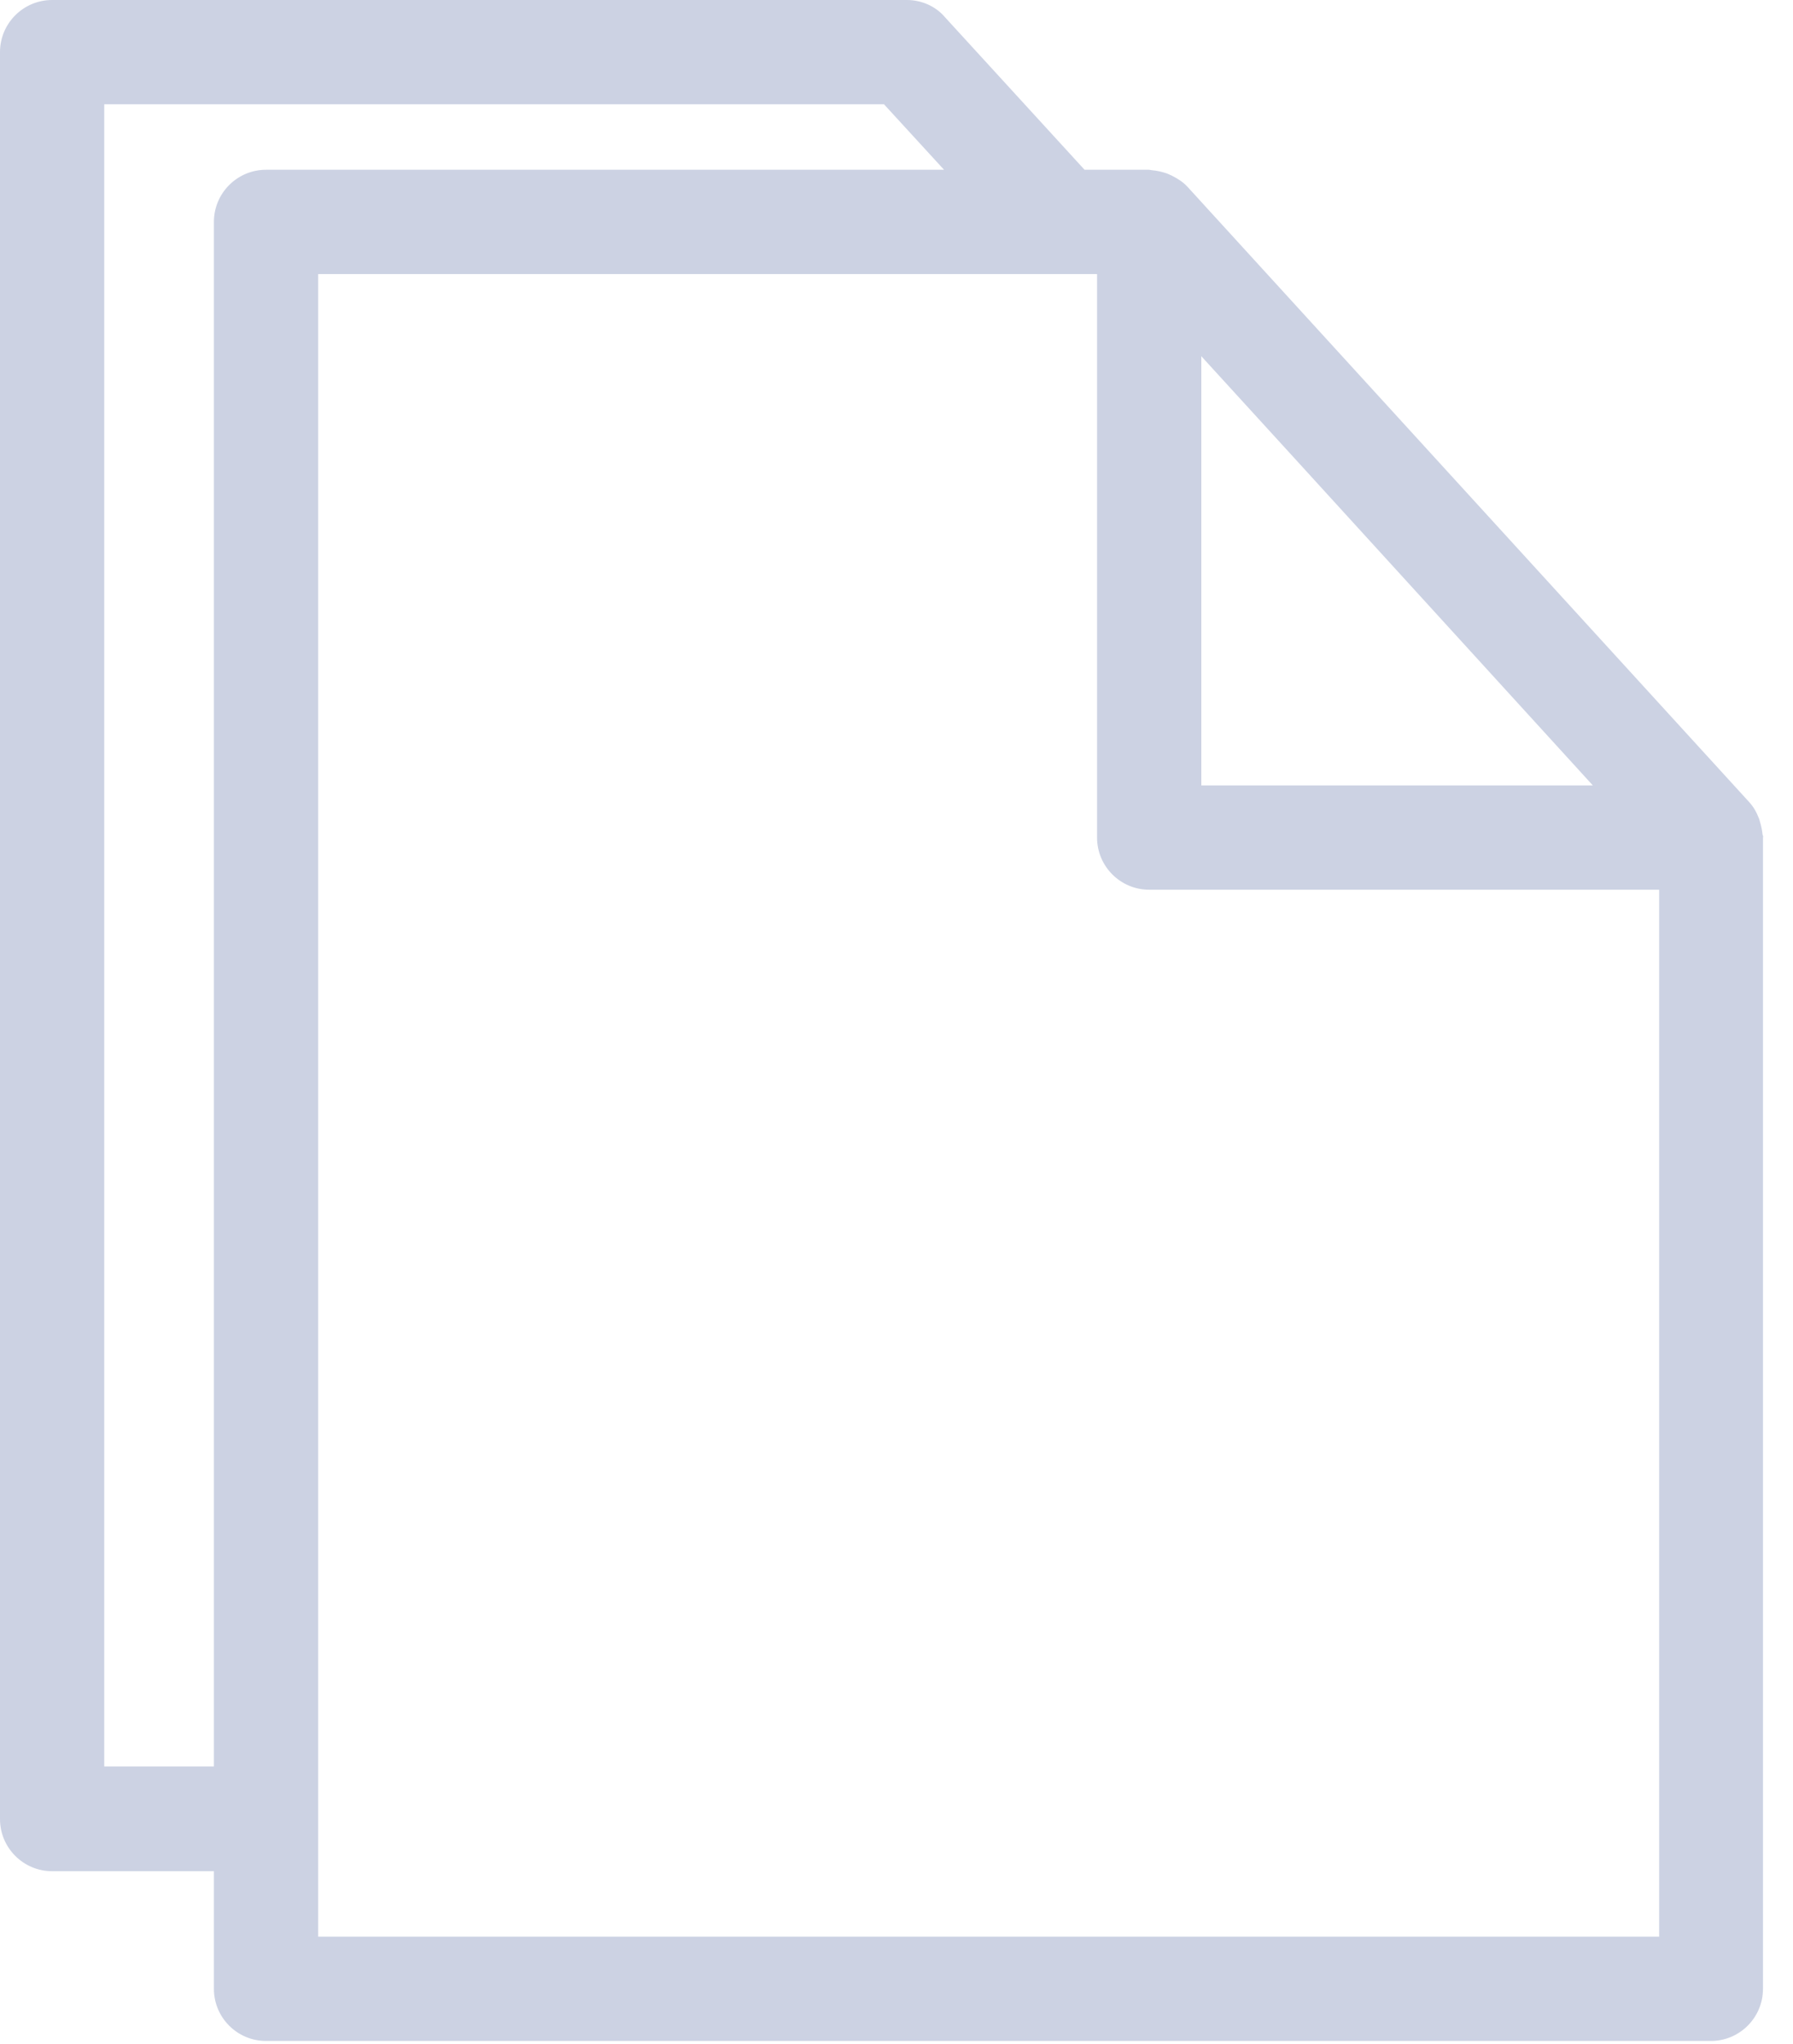
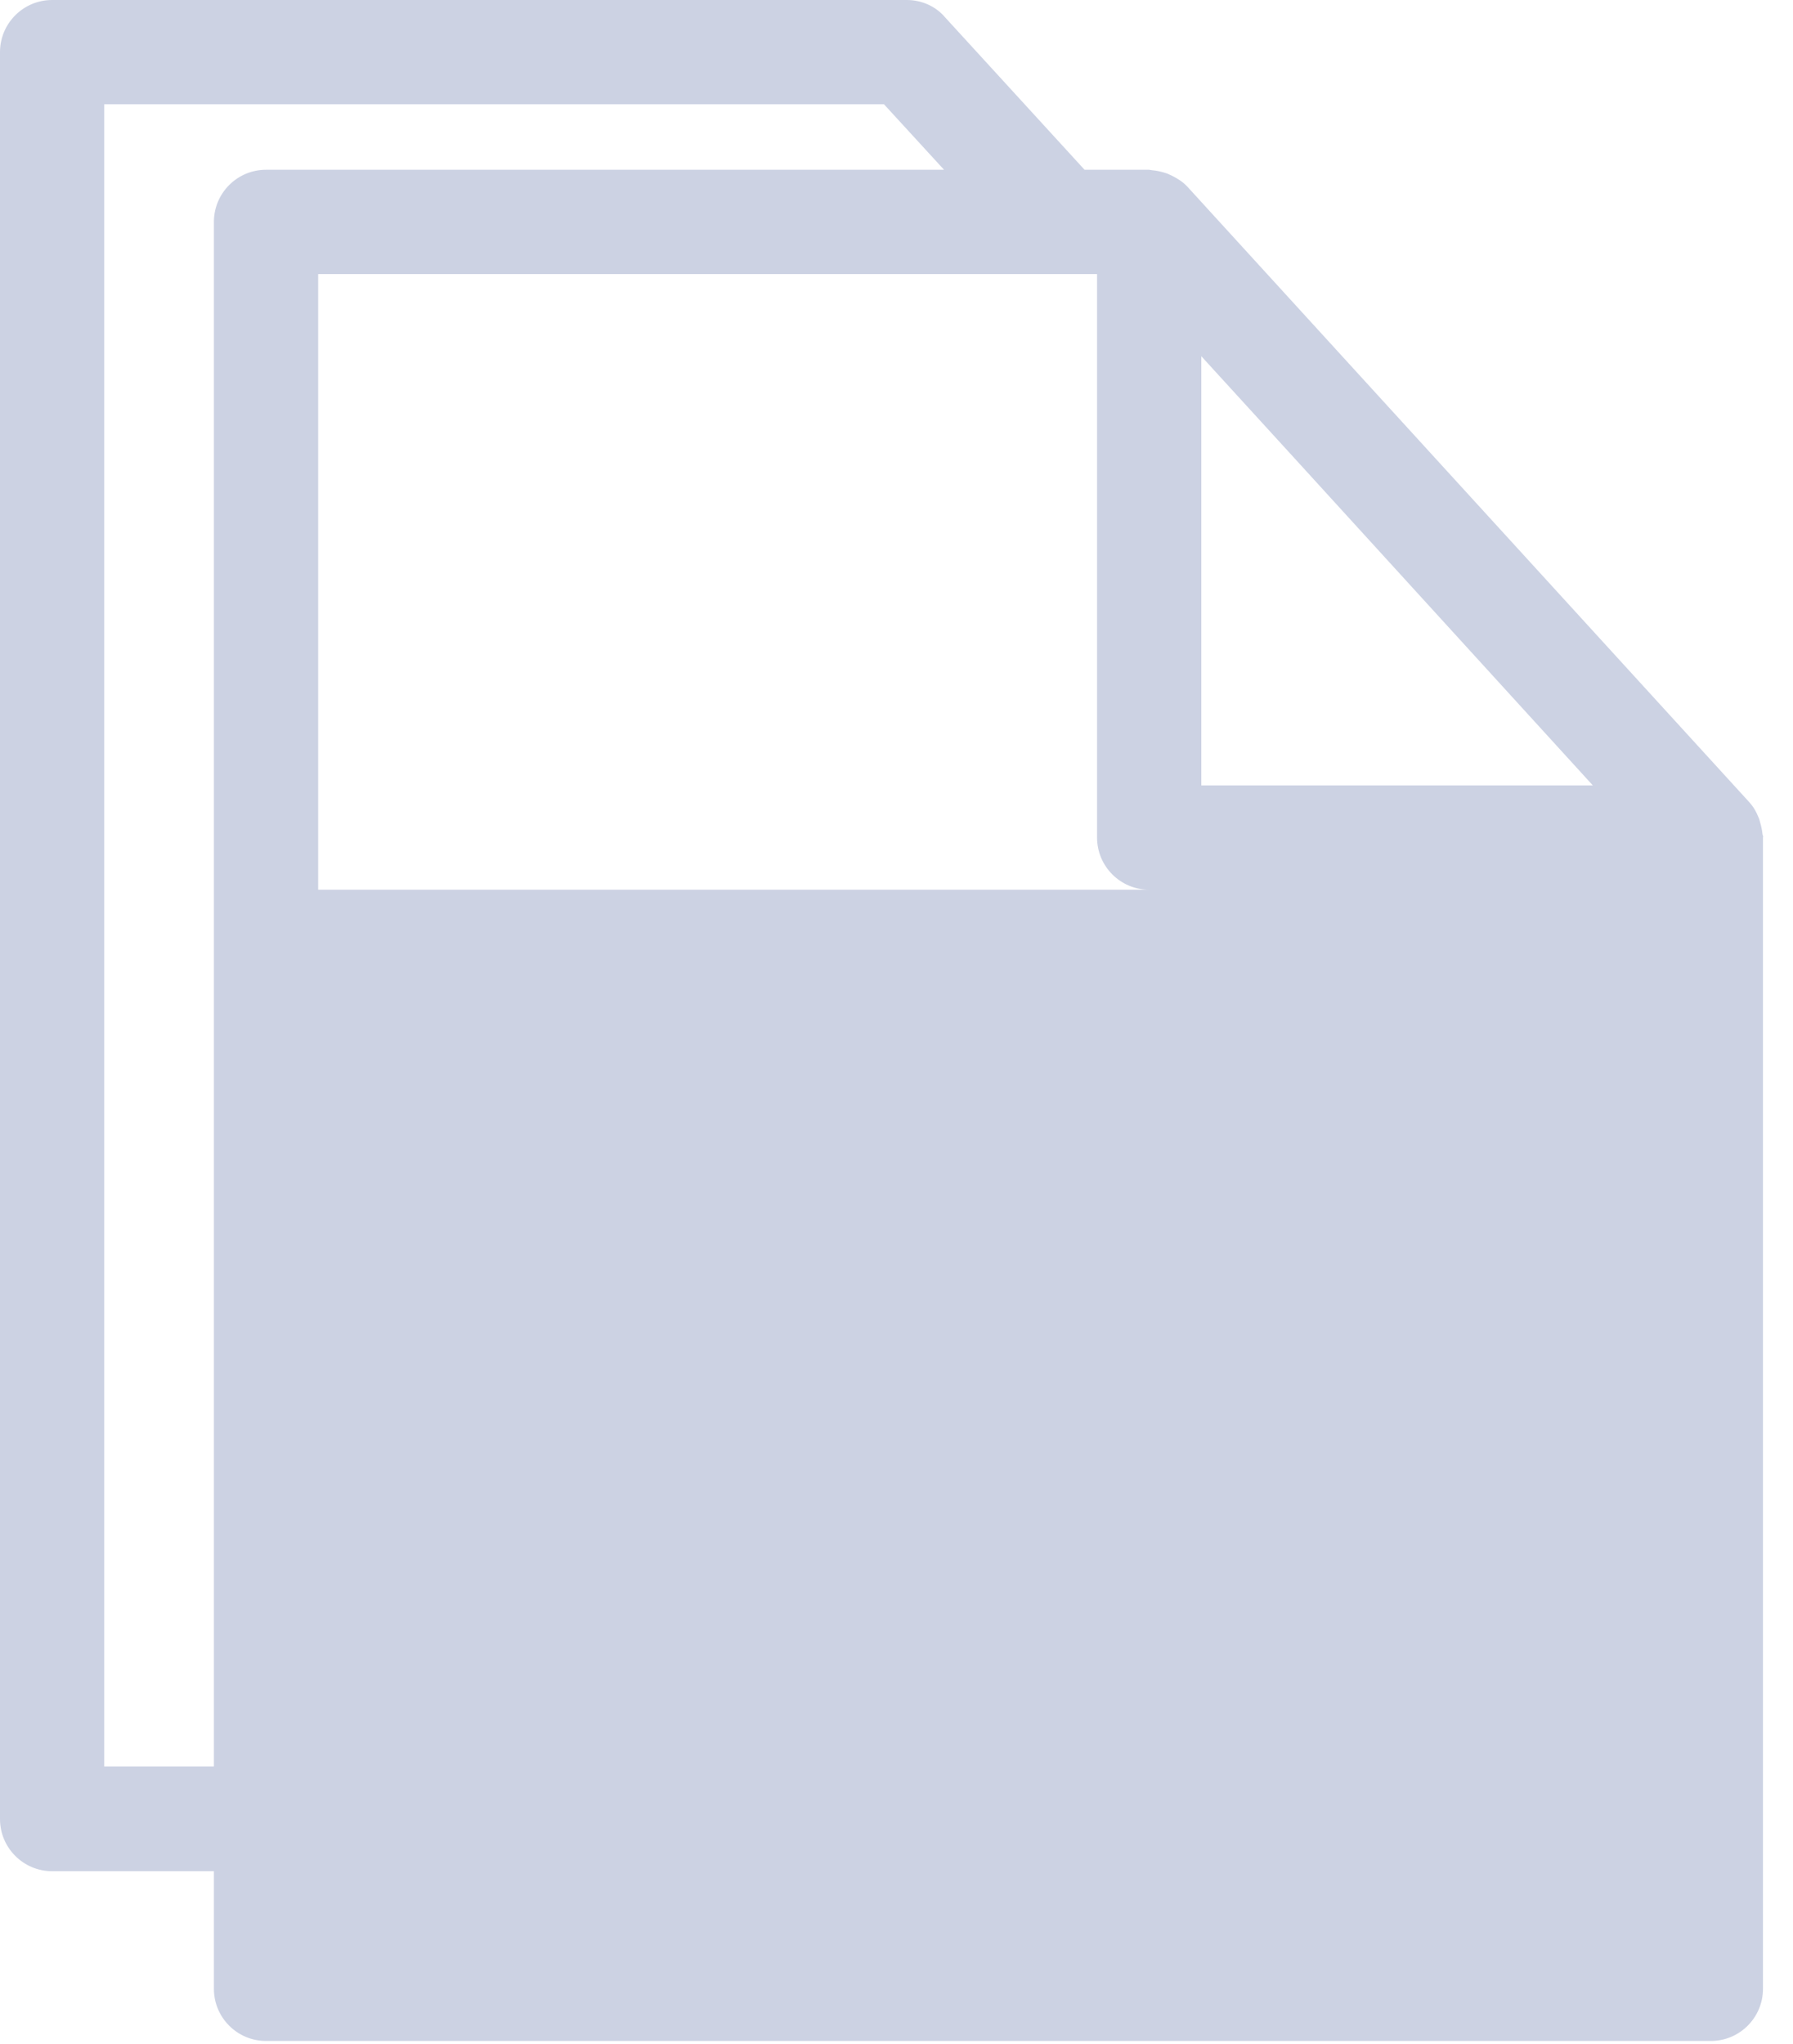
<svg xmlns="http://www.w3.org/2000/svg" width="43" height="49" viewBox="0 0 43 49" fill="none">
-   <path fill-rule="evenodd" clip-rule="evenodd" d="M42.21 19.71C42.24 19.81 42.26 19.91 42.27 20.01C42.28 20.03 42.29 20.06 42.28 20.08V47.68C42.28 48.37 41.72 48.93 41.03 48.93H6.38C5.69 48.93 5.13 48.37 5.13 47.68V44.86H1.25C0.56 44.86 0 44.3 0 43.61V1.25C0 0.56 0.56 0 1.25 0H21.75C22.1 0 22.44 0.15 22.66 0.41L26.01 4.07H27.55C27.58 4.07 27.6 4.08 27.62 4.08C27.75 4.09 27.87 4.12 27.99 4.16C28.03 4.18 28.06 4.19 28.1 4.21C28.24 4.28 28.37 4.36 28.48 4.48L41.95 19.23C42.007 19.293 42.054 19.358 42.093 19.427C42.123 19.48 42.148 19.534 42.17 19.59C42.19 19.63 42.2 19.67 42.21 19.71ZM31.03 10.97L28.81 8.54V18.83H38.2L31.03 10.97ZM22.64 4.07L21.2 2.5H2.5V42.35H5.13V5.32C5.13 4.63 5.69 4.07 6.38 4.07H22.64ZM27.56 21.33C26.87 21.33 26.31 20.77 26.31 20.08V6.57H7.63V46.43H39.79V21.33H27.56Z" fill="#CCD2E3" />
+   <path fill-rule="evenodd" clip-rule="evenodd" d="M42.21 19.71C42.24 19.81 42.26 19.91 42.27 20.01C42.28 20.03 42.29 20.06 42.28 20.08V47.68C42.28 48.37 41.72 48.93 41.03 48.93H6.38C5.69 48.93 5.13 48.37 5.13 47.68V44.86H1.25C0.56 44.86 0 44.3 0 43.61V1.25C0 0.56 0.56 0 1.25 0H21.75C22.1 0 22.44 0.15 22.66 0.41L26.01 4.07H27.55C27.58 4.07 27.6 4.08 27.62 4.08C27.75 4.09 27.87 4.12 27.99 4.16C28.03 4.18 28.06 4.19 28.1 4.21C28.24 4.28 28.37 4.36 28.48 4.48L41.95 19.23C42.007 19.293 42.054 19.358 42.093 19.427C42.123 19.48 42.148 19.534 42.17 19.59C42.19 19.63 42.2 19.67 42.21 19.71ZM31.03 10.97L28.81 8.54V18.83H38.2L31.03 10.97ZM22.64 4.07L21.2 2.5H2.5V42.35H5.13V5.32C5.13 4.63 5.69 4.07 6.38 4.07H22.64ZM27.56 21.33C26.87 21.33 26.31 20.77 26.31 20.08V6.57H7.63V46.43V21.33H27.56Z" fill="#CCD2E3" />
</svg>